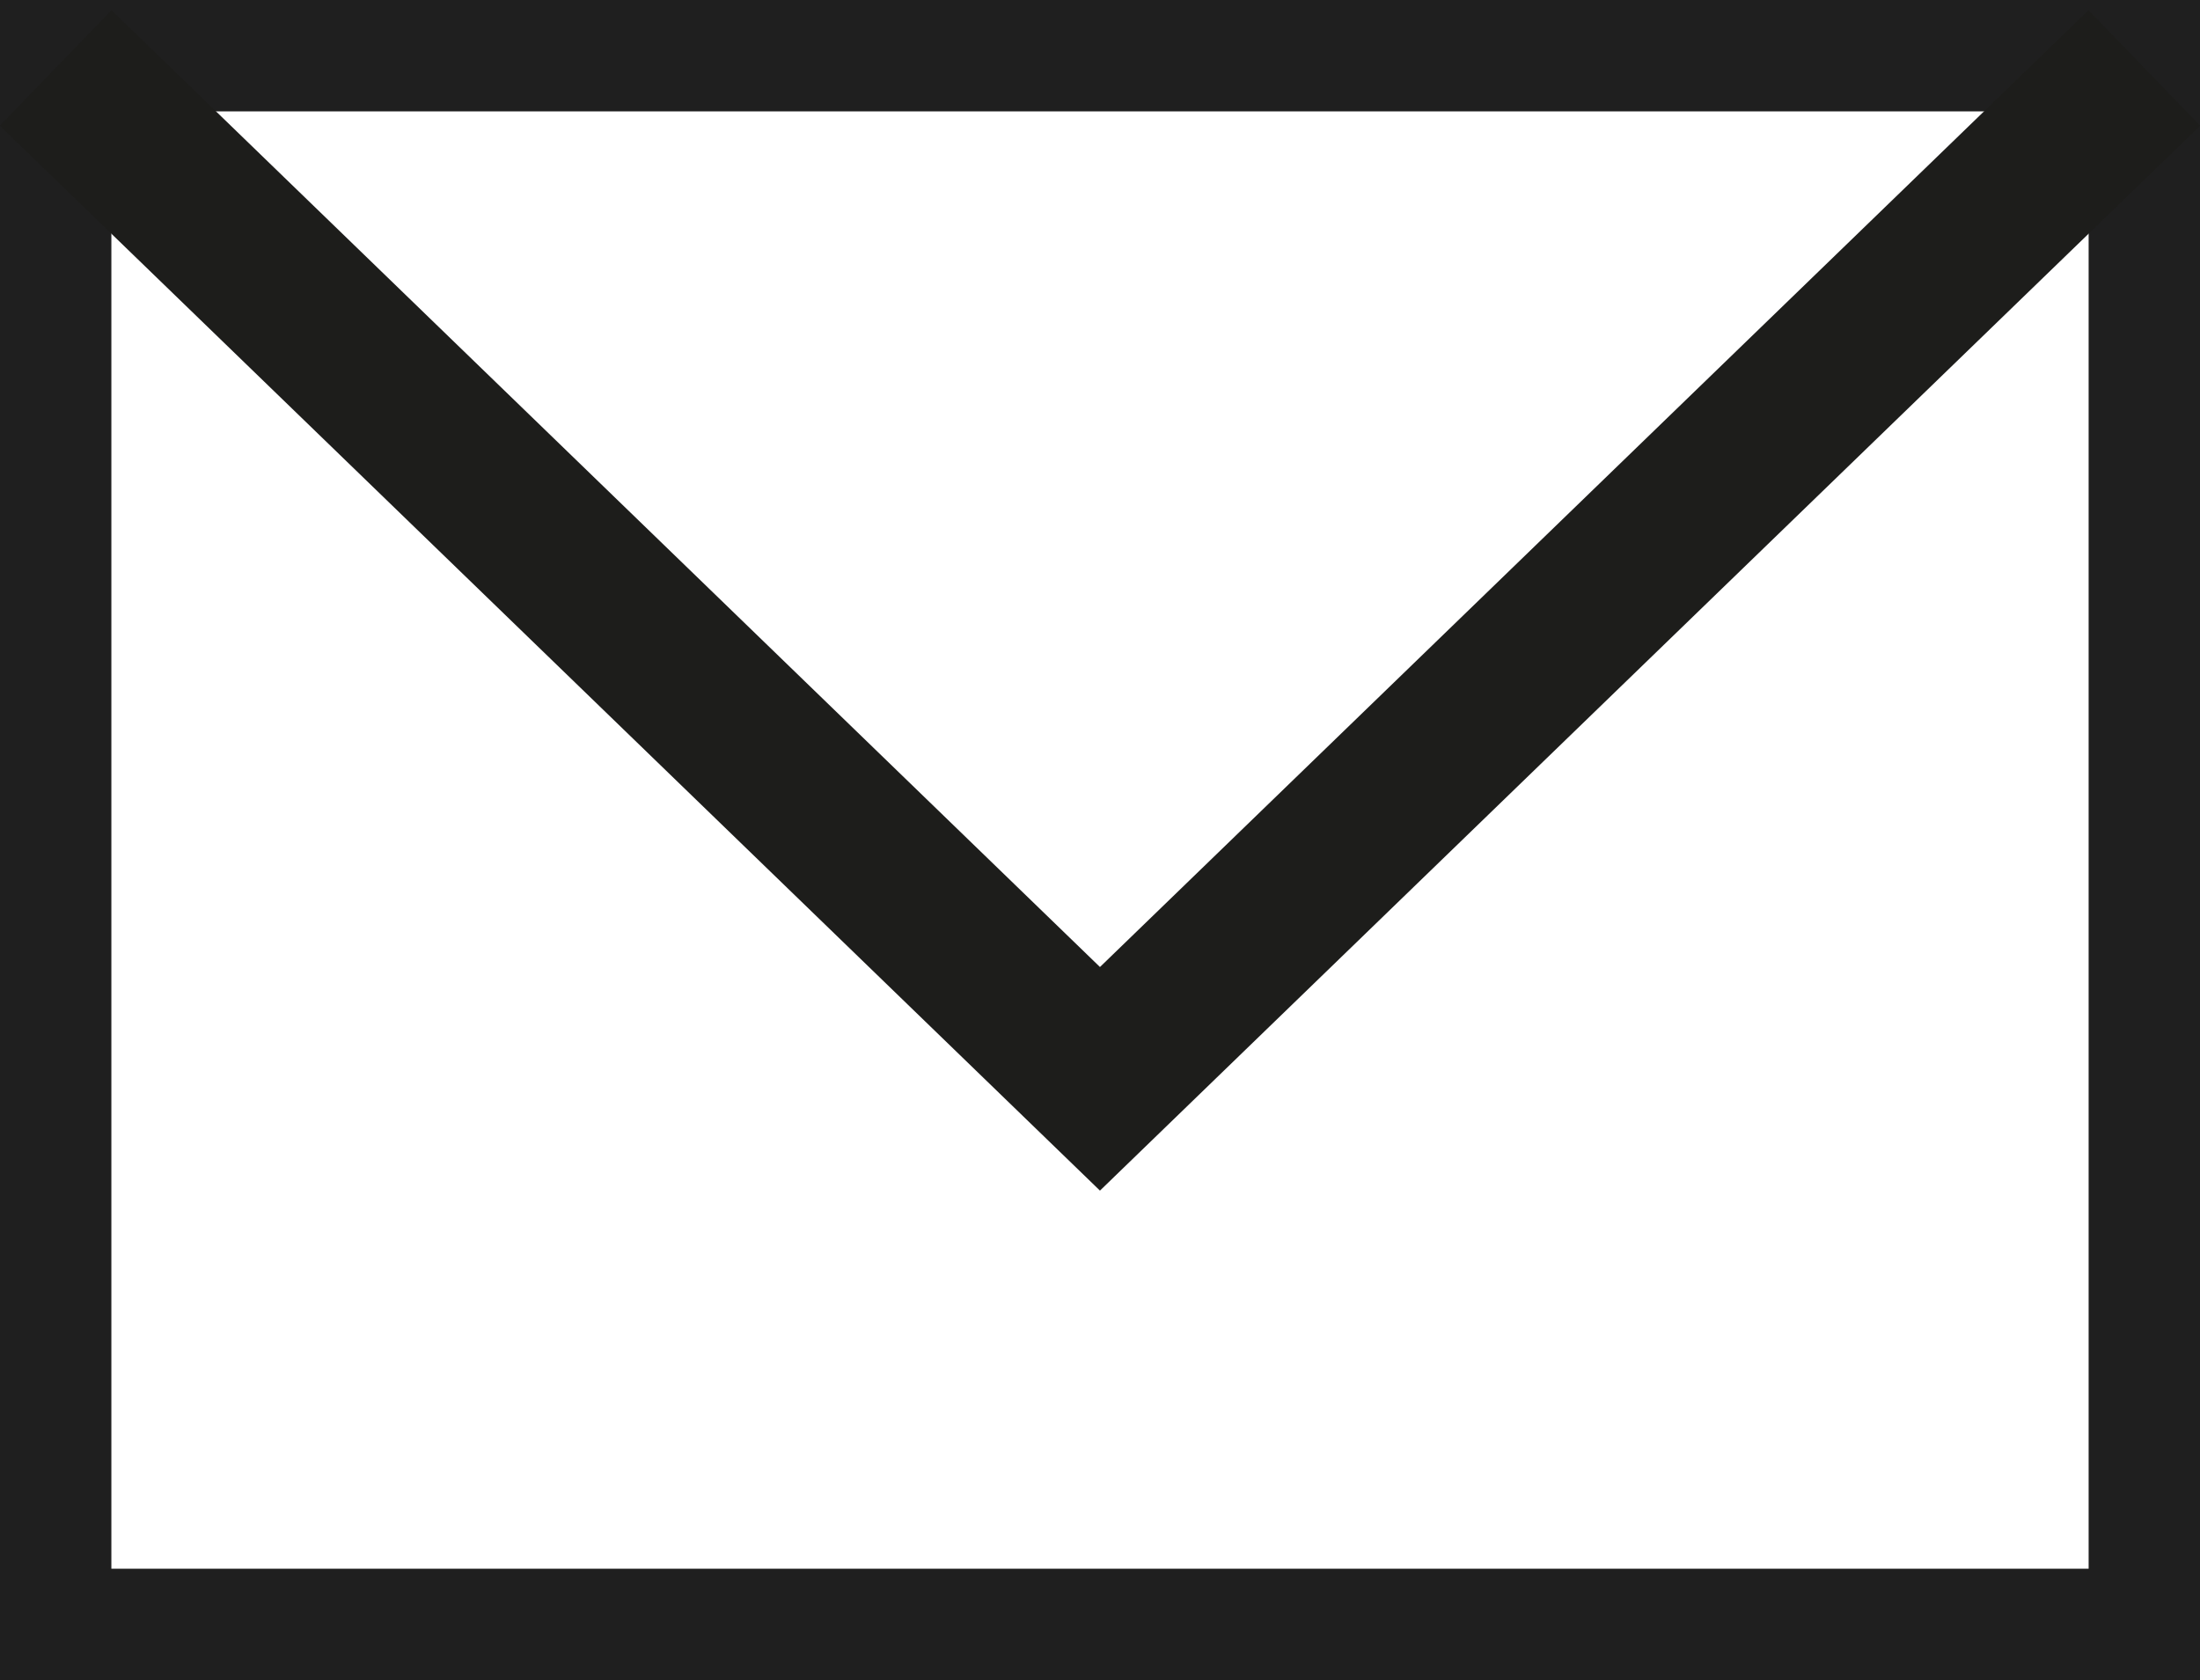
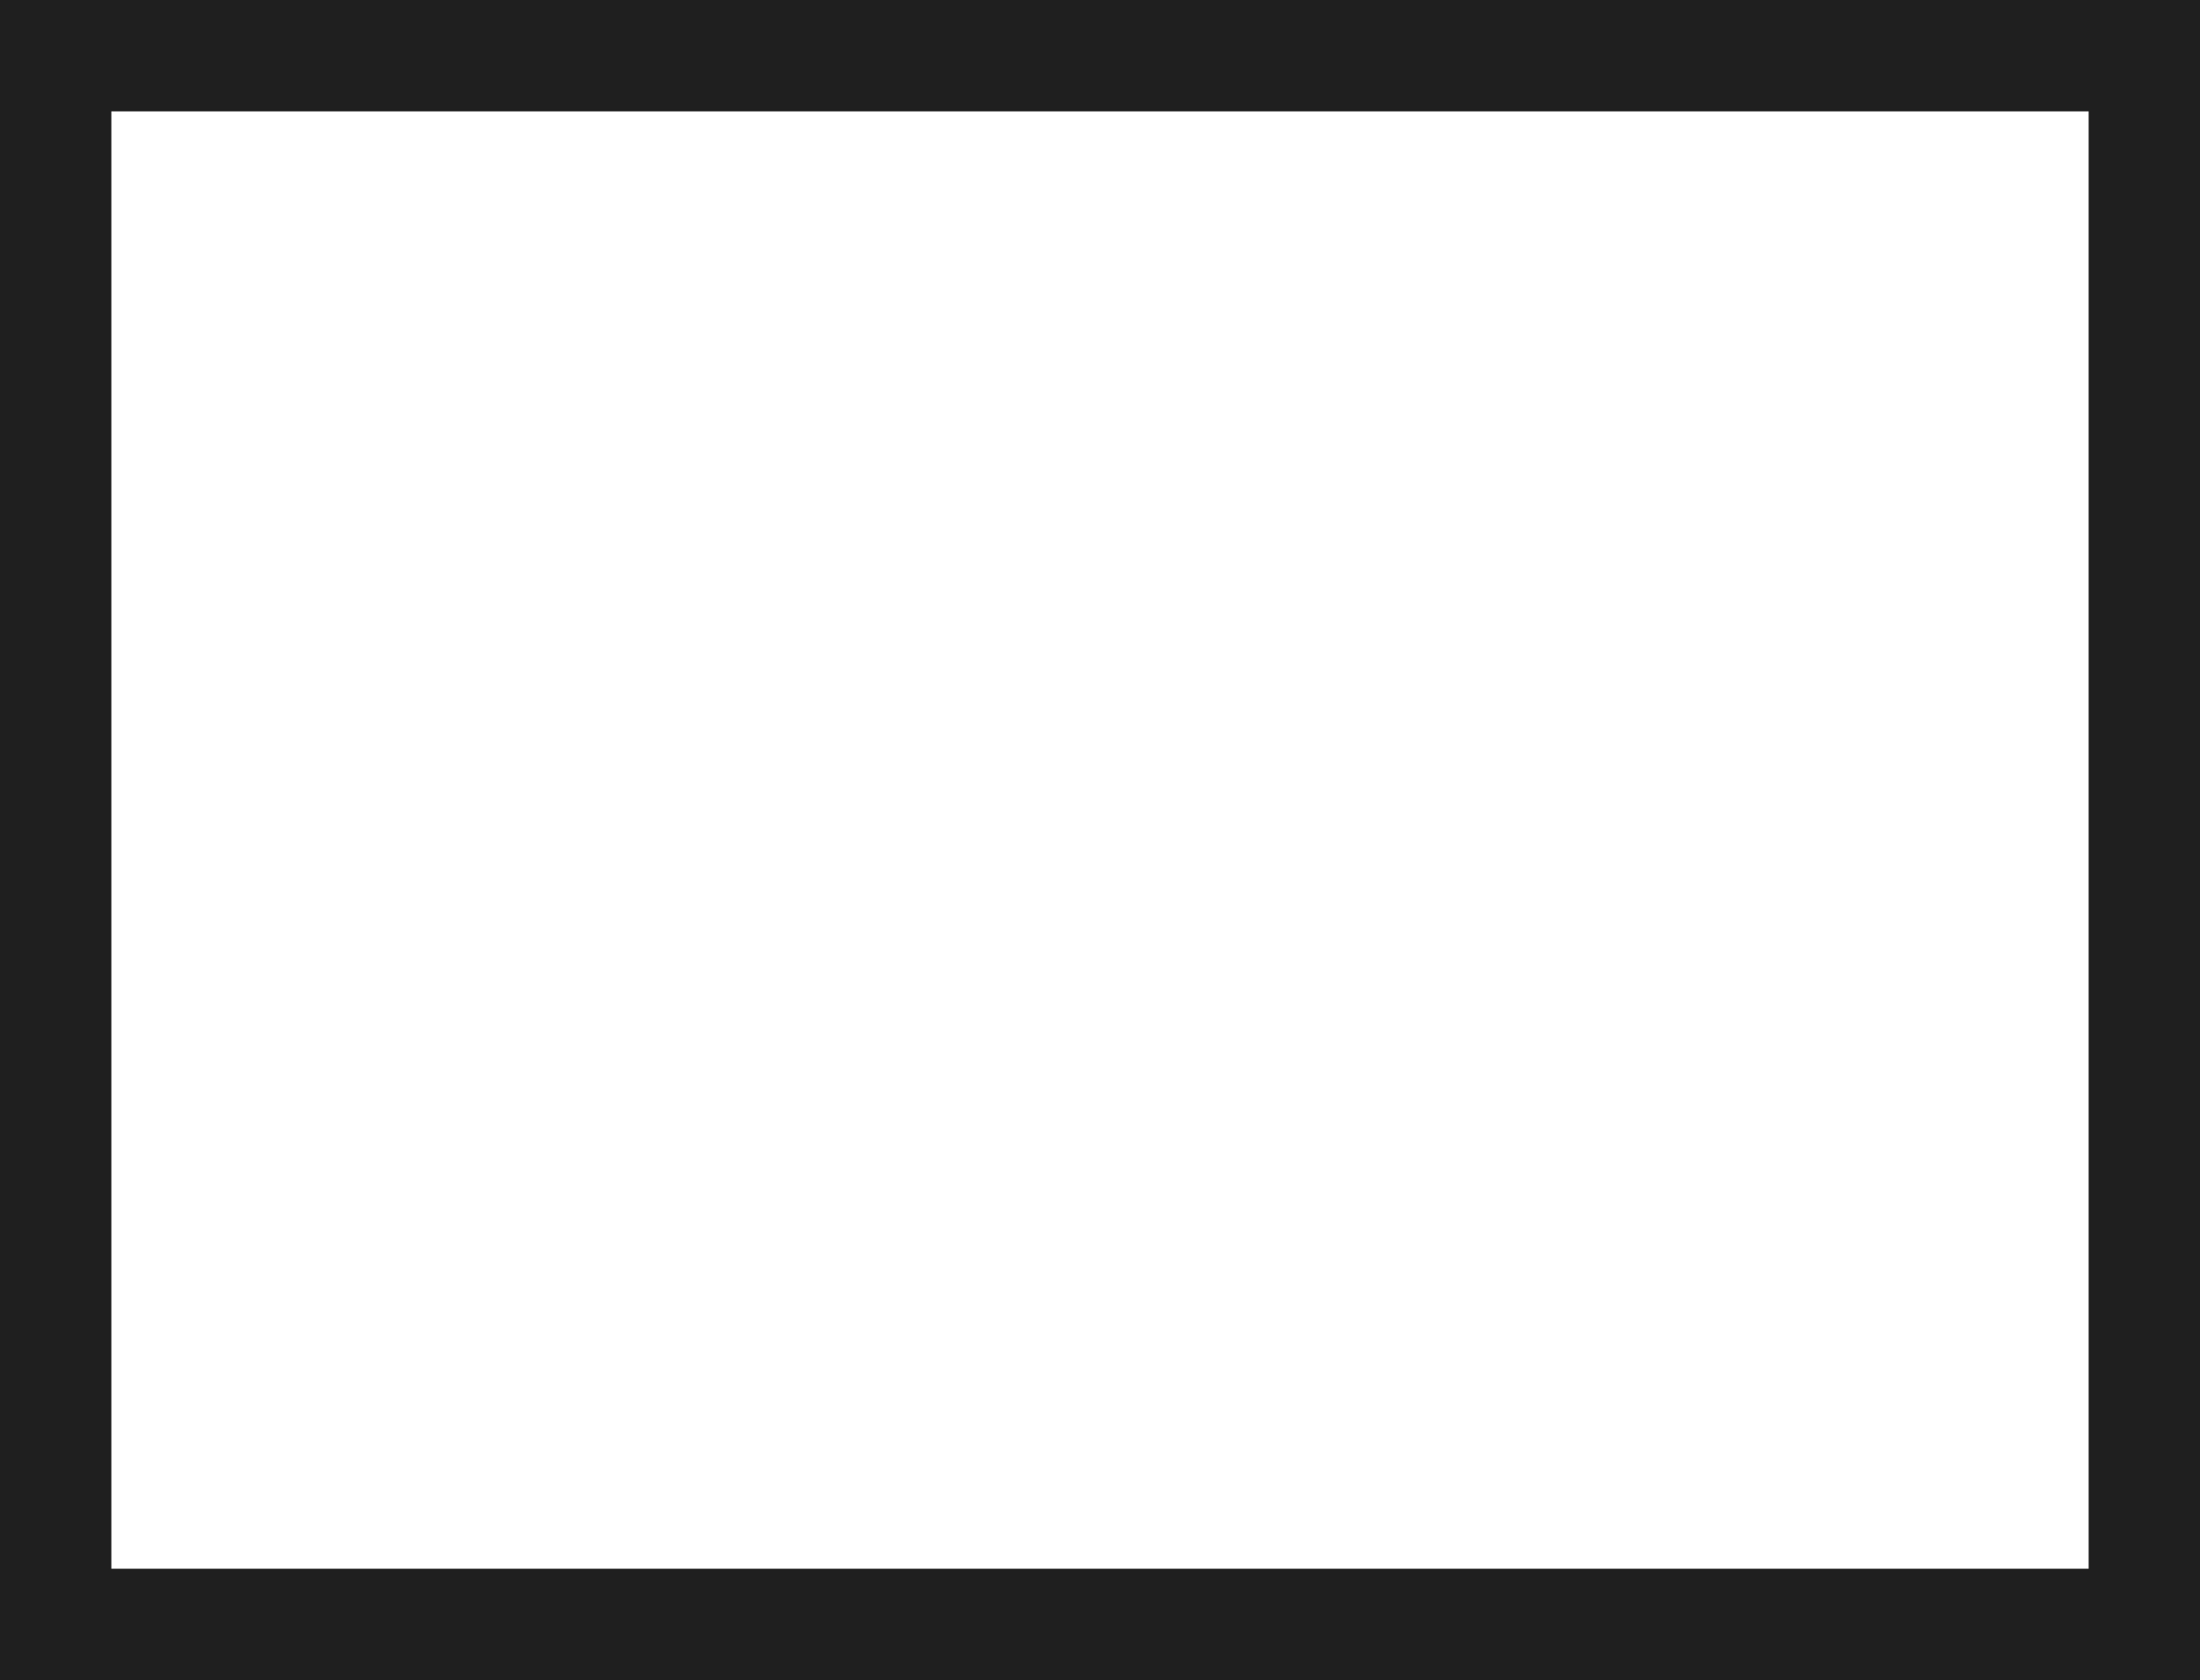
<svg xmlns="http://www.w3.org/2000/svg" id="Groupe_72" data-name="Groupe 72" width="28.427" height="21.708" viewBox="0 0 28.427 21.708">
  <defs>
    <clipPath id="clip-path">
      <rect id="Rectangle_48" data-name="Rectangle 48" width="28.427" height="21.708" fill="none" />
    </clipPath>
  </defs>
  <g id="Groupe_de_masques_63" data-name="Groupe de masques 63" clip-path="url(#clip-path)">
    <rect id="Rectangle_47" data-name="Rectangle 47" width="27.625" height="20.906" transform="translate(0.401 0.401)" fill="none" stroke="#1f1f1f" stroke-miterlimit="10" stroke-width="2.076" />
-     <path id="Tracé_97" data-name="Tracé 97" d="M1.861,2.273,15.355,15.334,28.85,2.273" transform="translate(-1.142 -1.395)" fill="none" stroke="#1d1d1b" stroke-miterlimit="10" stroke-width="2.076" />
  </g>
</svg>